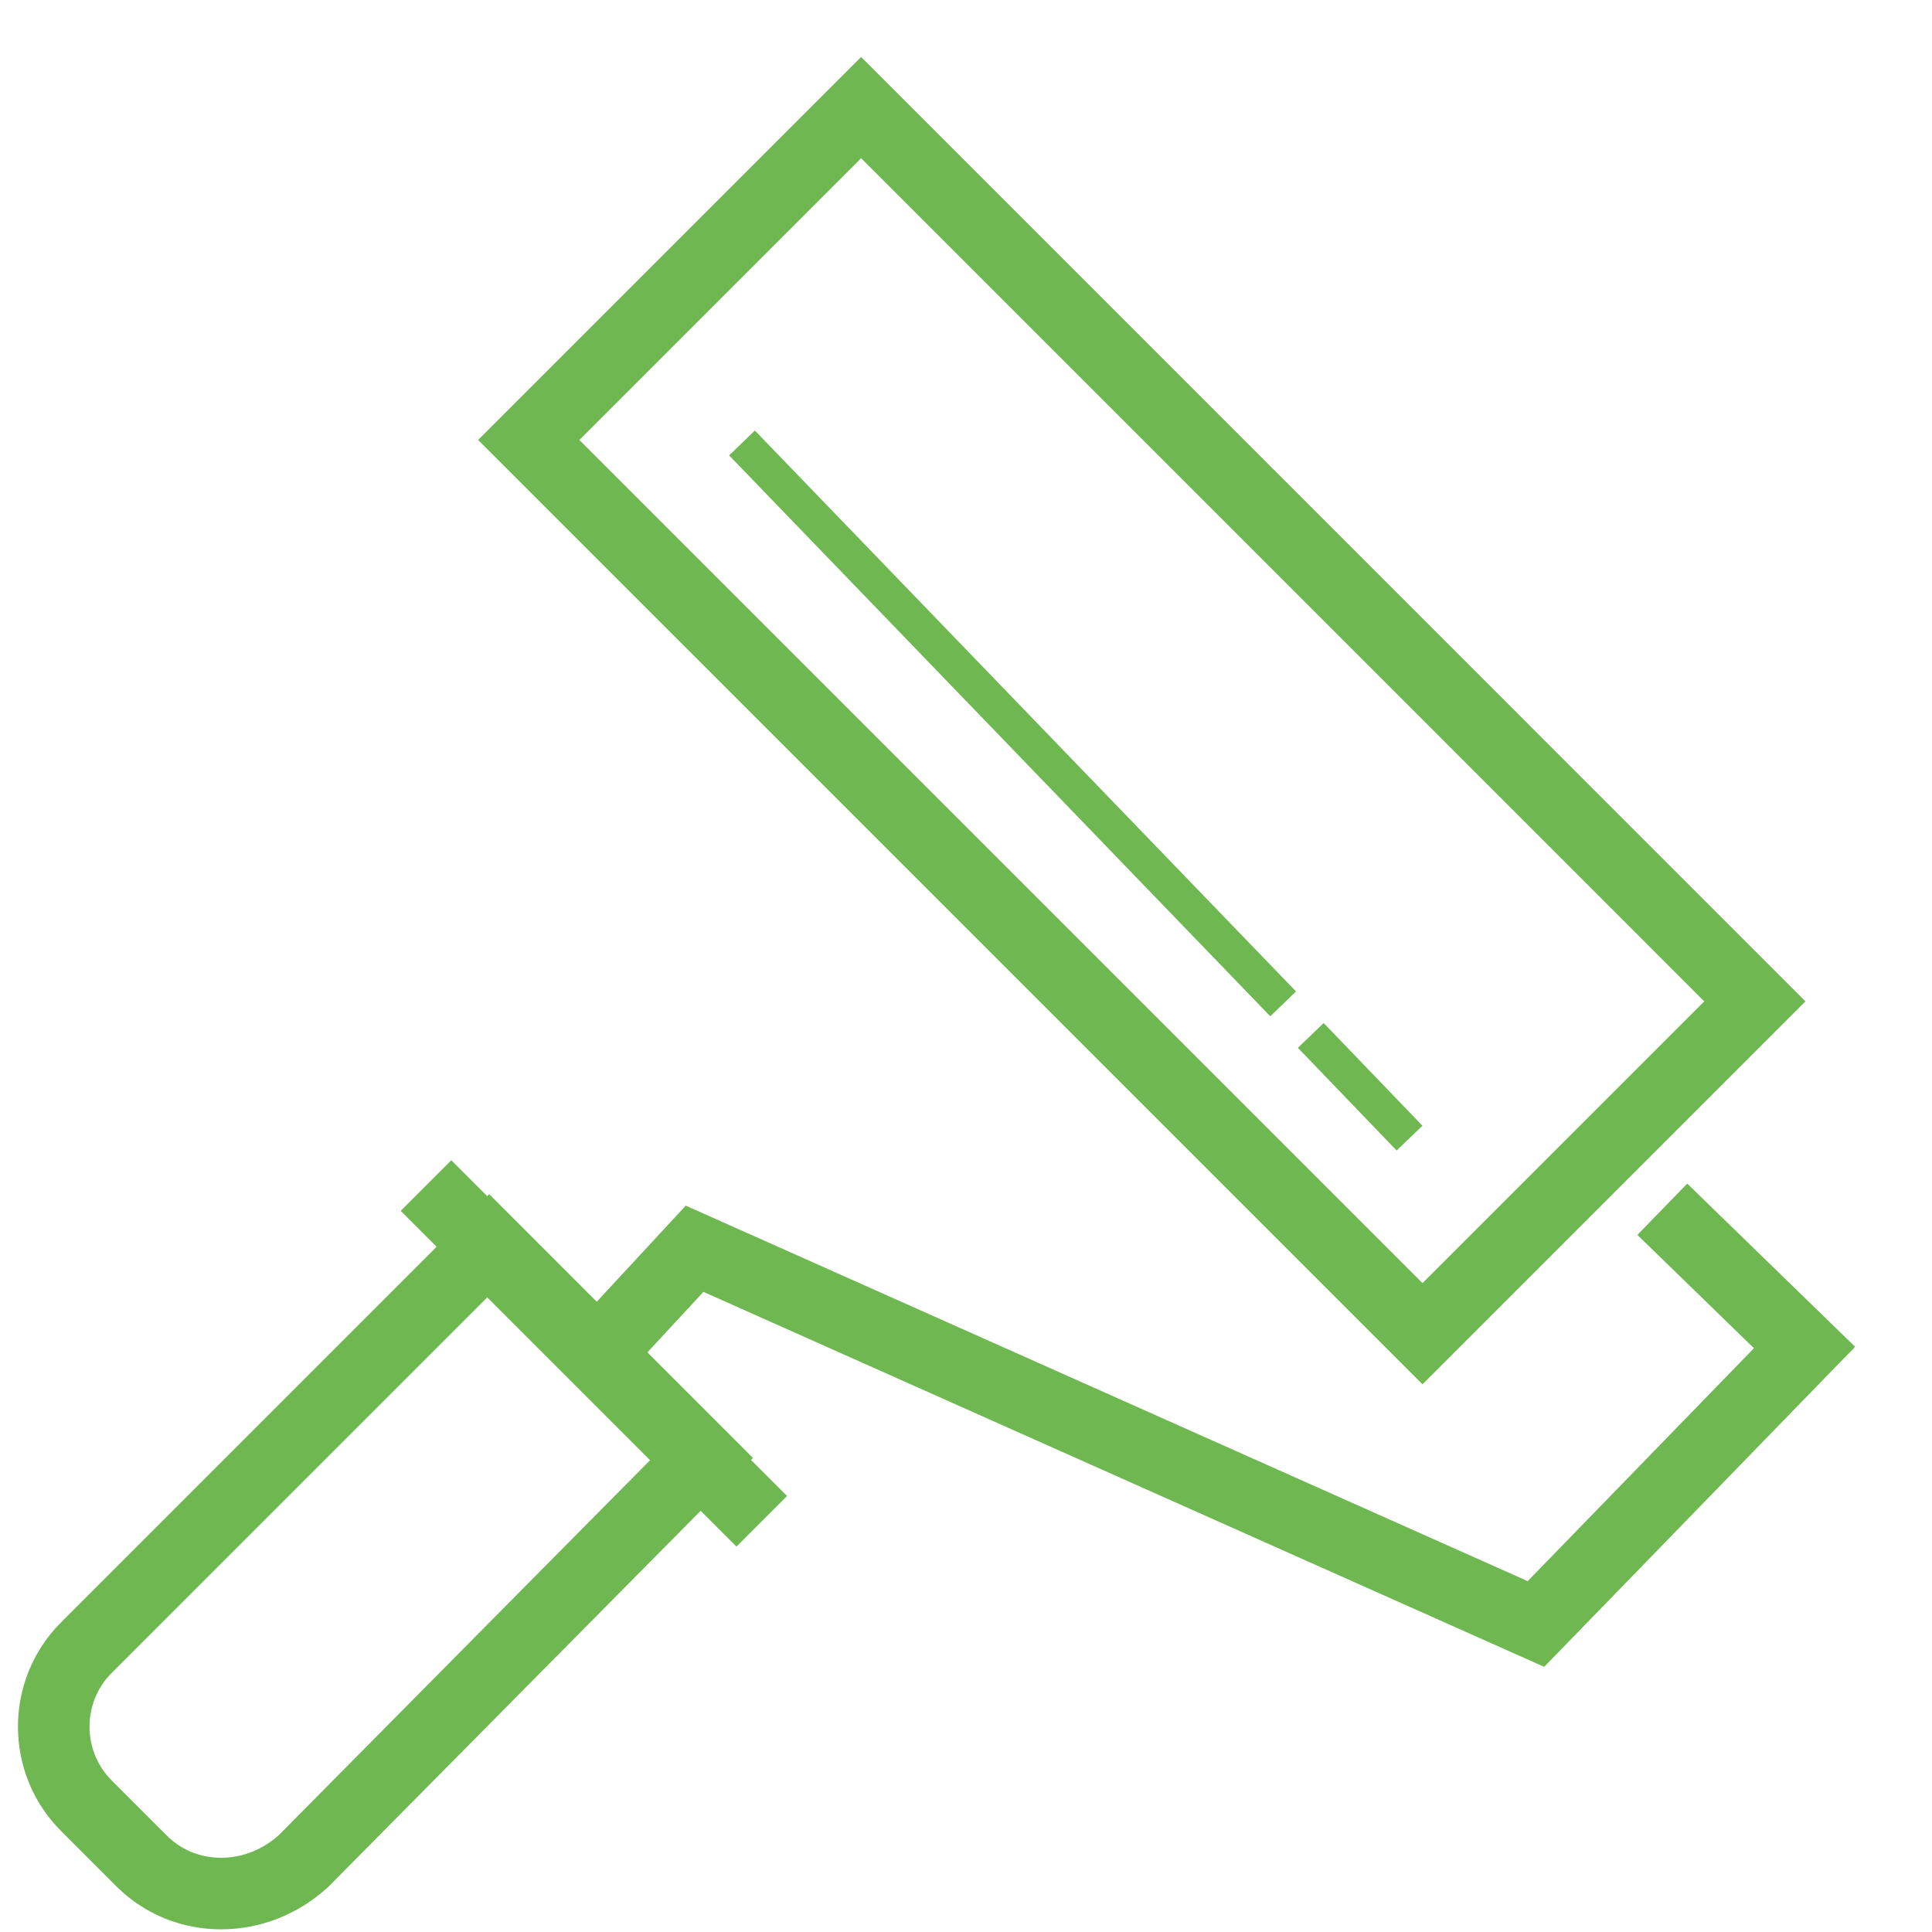
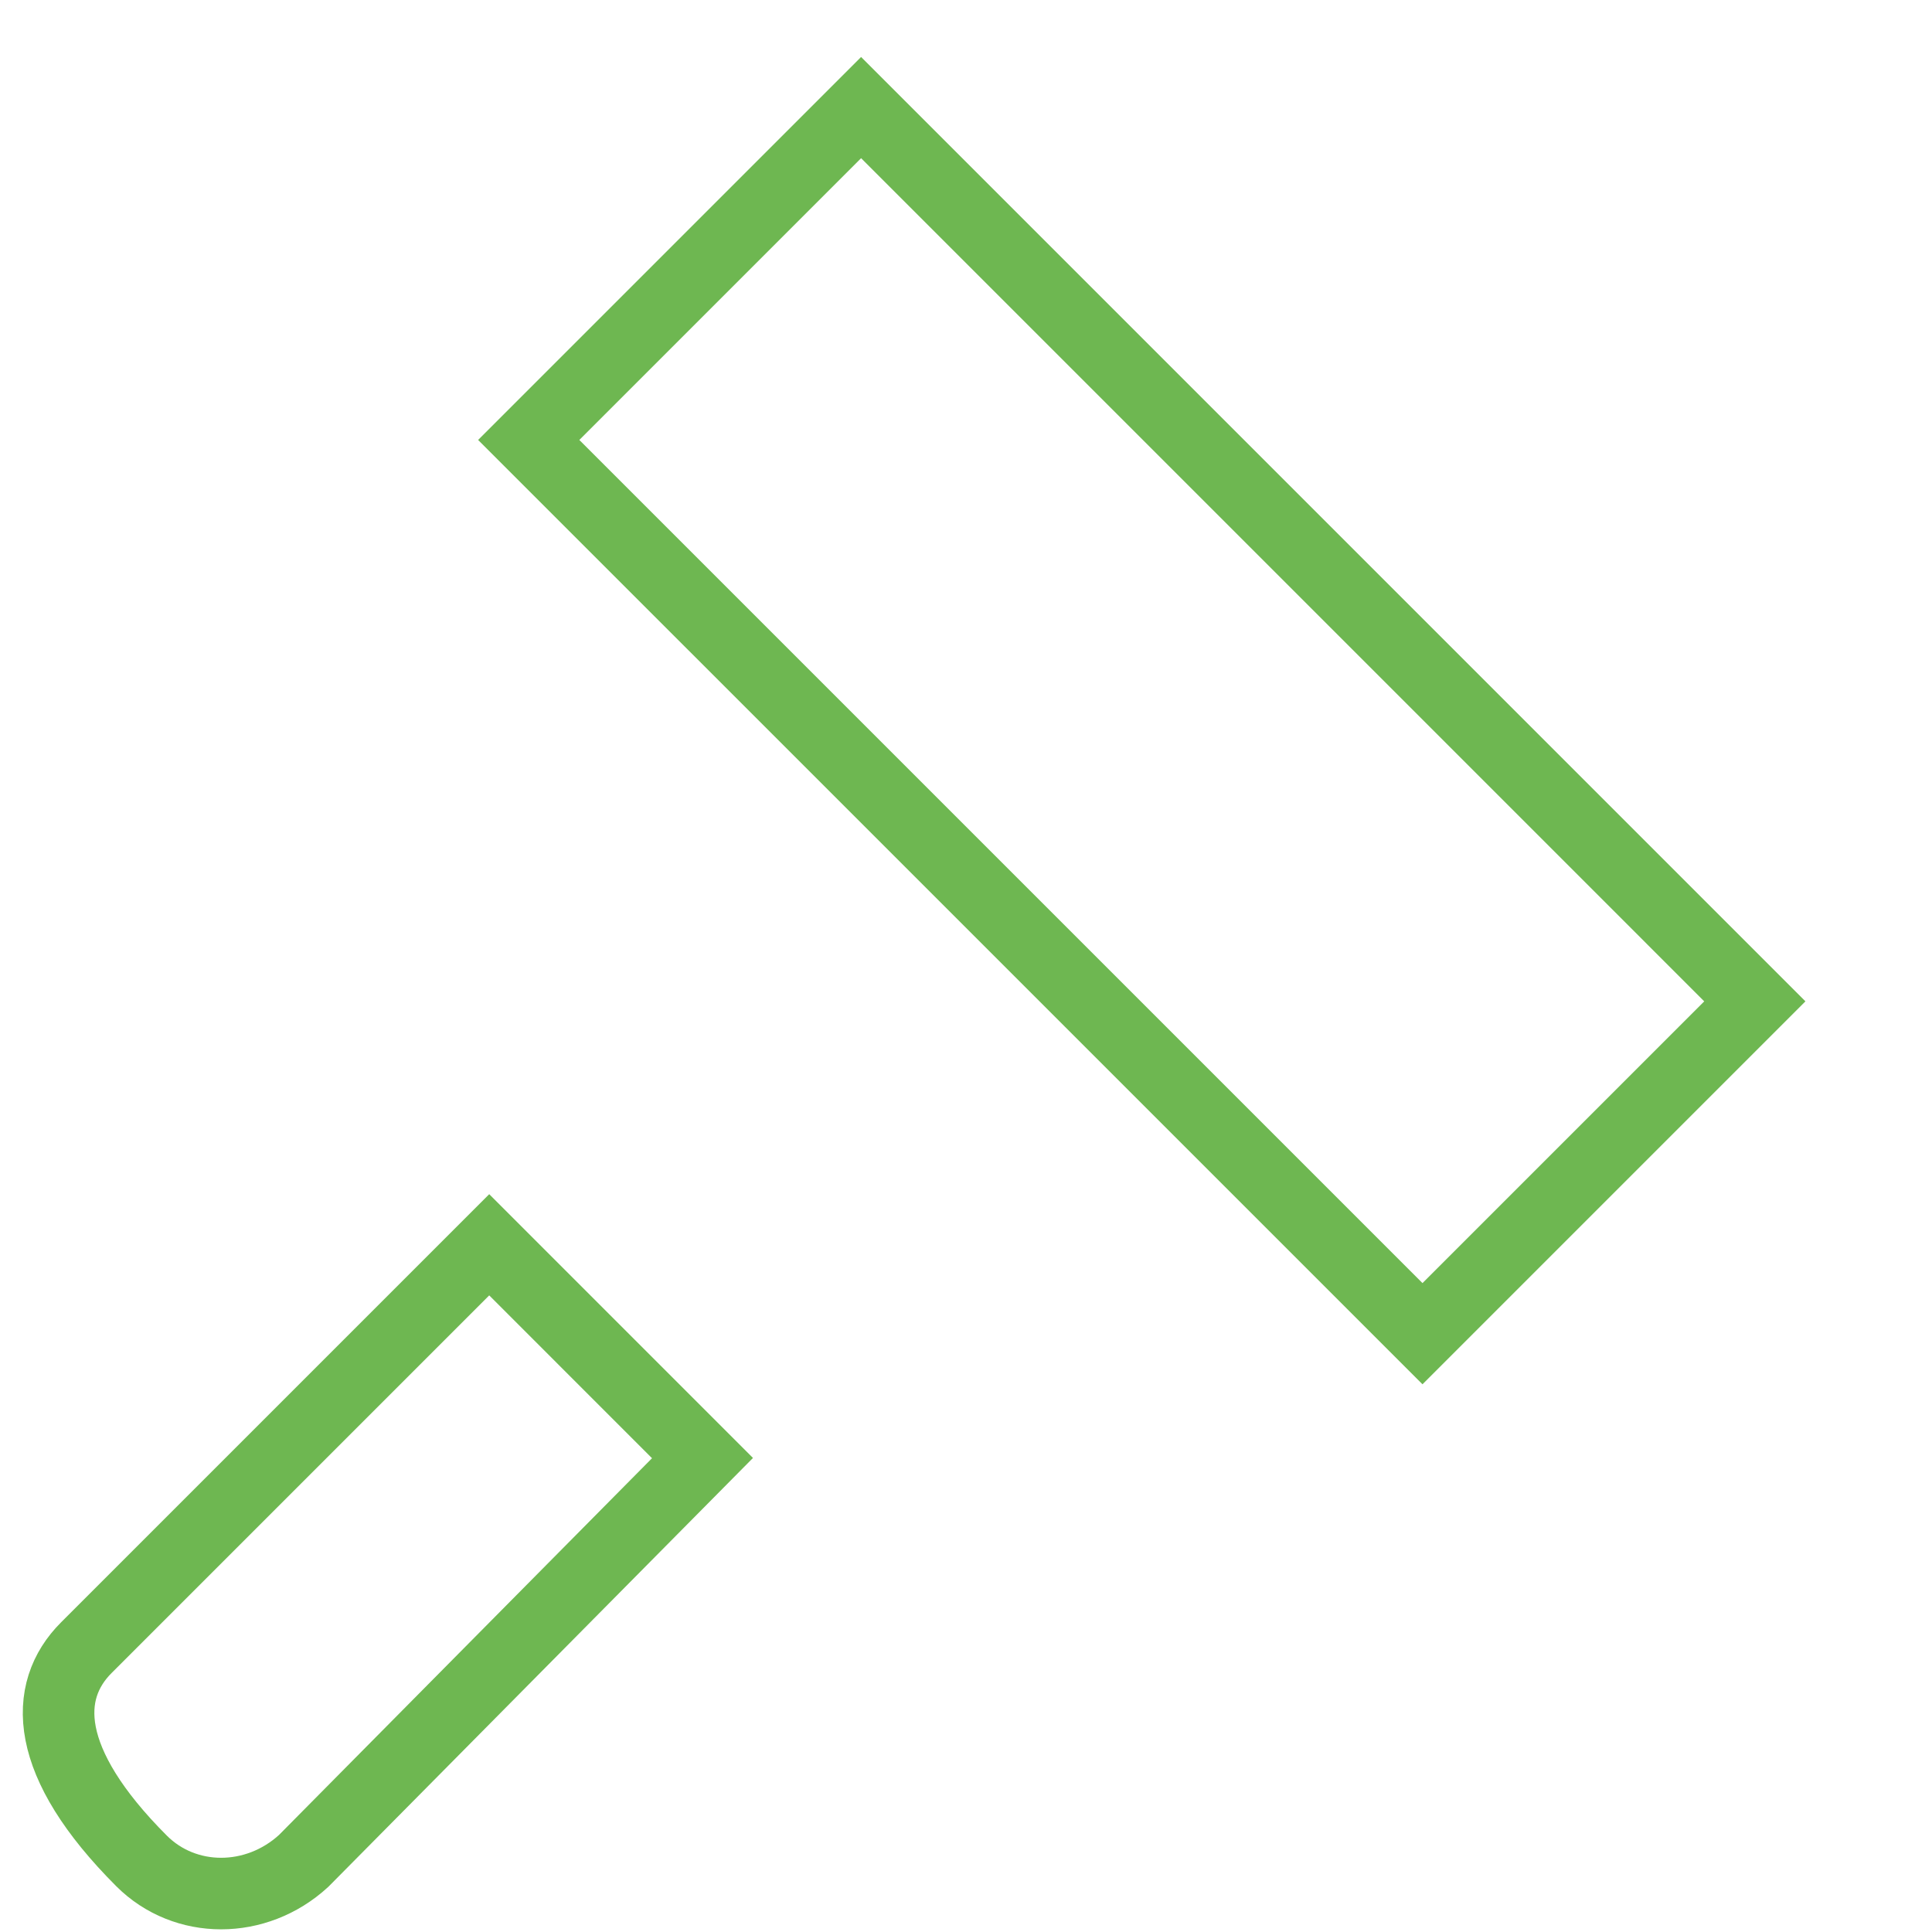
<svg xmlns="http://www.w3.org/2000/svg" width="54px" height="54px" viewBox="0 0 54 54">
  <title>Artboard</title>
  <desc>Created with Sketch.</desc>
  <g id="Artboard" stroke="none" stroke-width="1" fill="none" fill-rule="evenodd">
    <g id="ic_1" transform="translate(1, 3)" stroke="#6EB751">
      <polygon id="Path" stroke-width="2" points="23.068 0.007 13.778 9.297 38.759 34.277 48.048 24.988" />
-       <path d="M2.958,49.015 L1.413,47.469 C0.198,46.255 0.198,44.267 1.413,43.053 L12.674,31.792 L15.323,34.442 L18.635,37.754 L7.485,49.015 C6.16,50.229 4.173,50.229 2.958,49.015 Z" id="Path" stroke-width="2" />
-       <polyline id="Path" stroke-width="2" points="45.462 30.799 49.437 34.663 41.93 42.391 18.414 31.903 15.654 34.883" />
-       <path d="M20.291,39.52 L10.907,30.136" id="Path" stroke-width="2" />
-       <path d="M19.739,9.381 L34.864,25.058" id="Path" />
-       <path d="M35.637,25.941 L38.397,28.811" id="Path" />
+       <path d="M2.958,49.015 C0.198,46.255 0.198,44.267 1.413,43.053 L12.674,31.792 L15.323,34.442 L18.635,37.754 L7.485,49.015 C6.16,50.229 4.173,50.229 2.958,49.015 Z" id="Path" stroke-width="2" />
    </g>
  </g>
</svg>